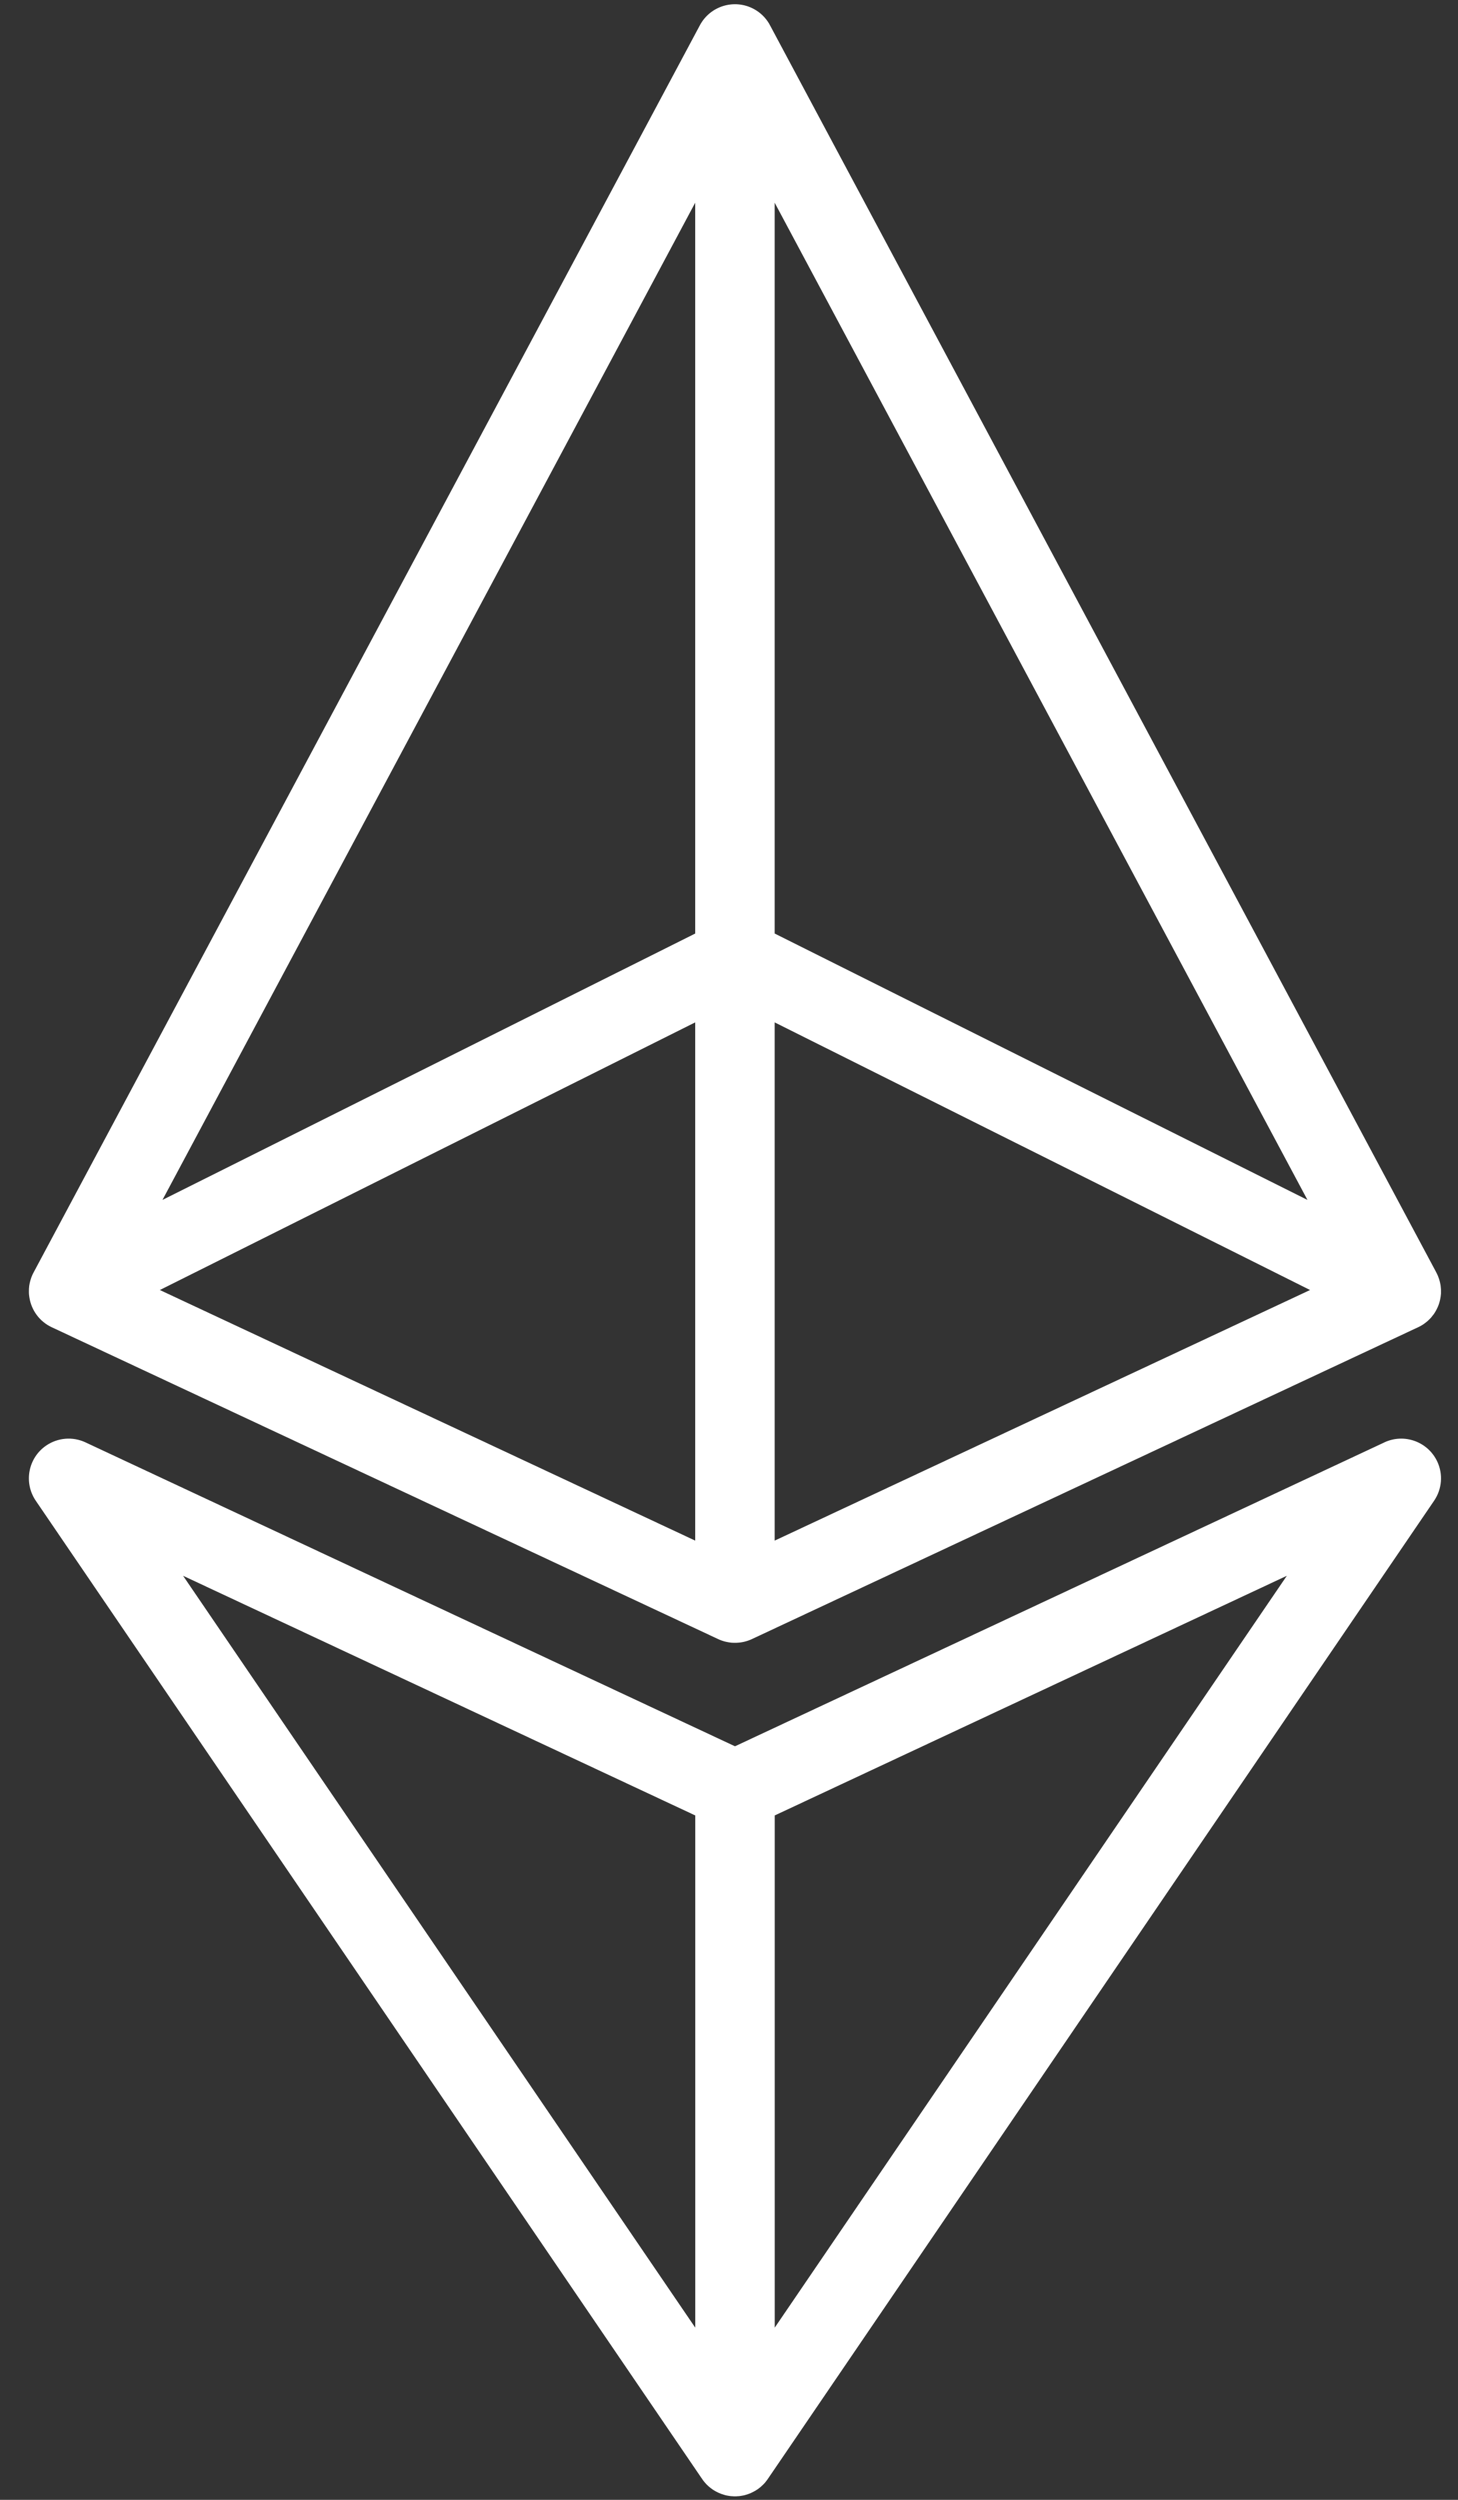
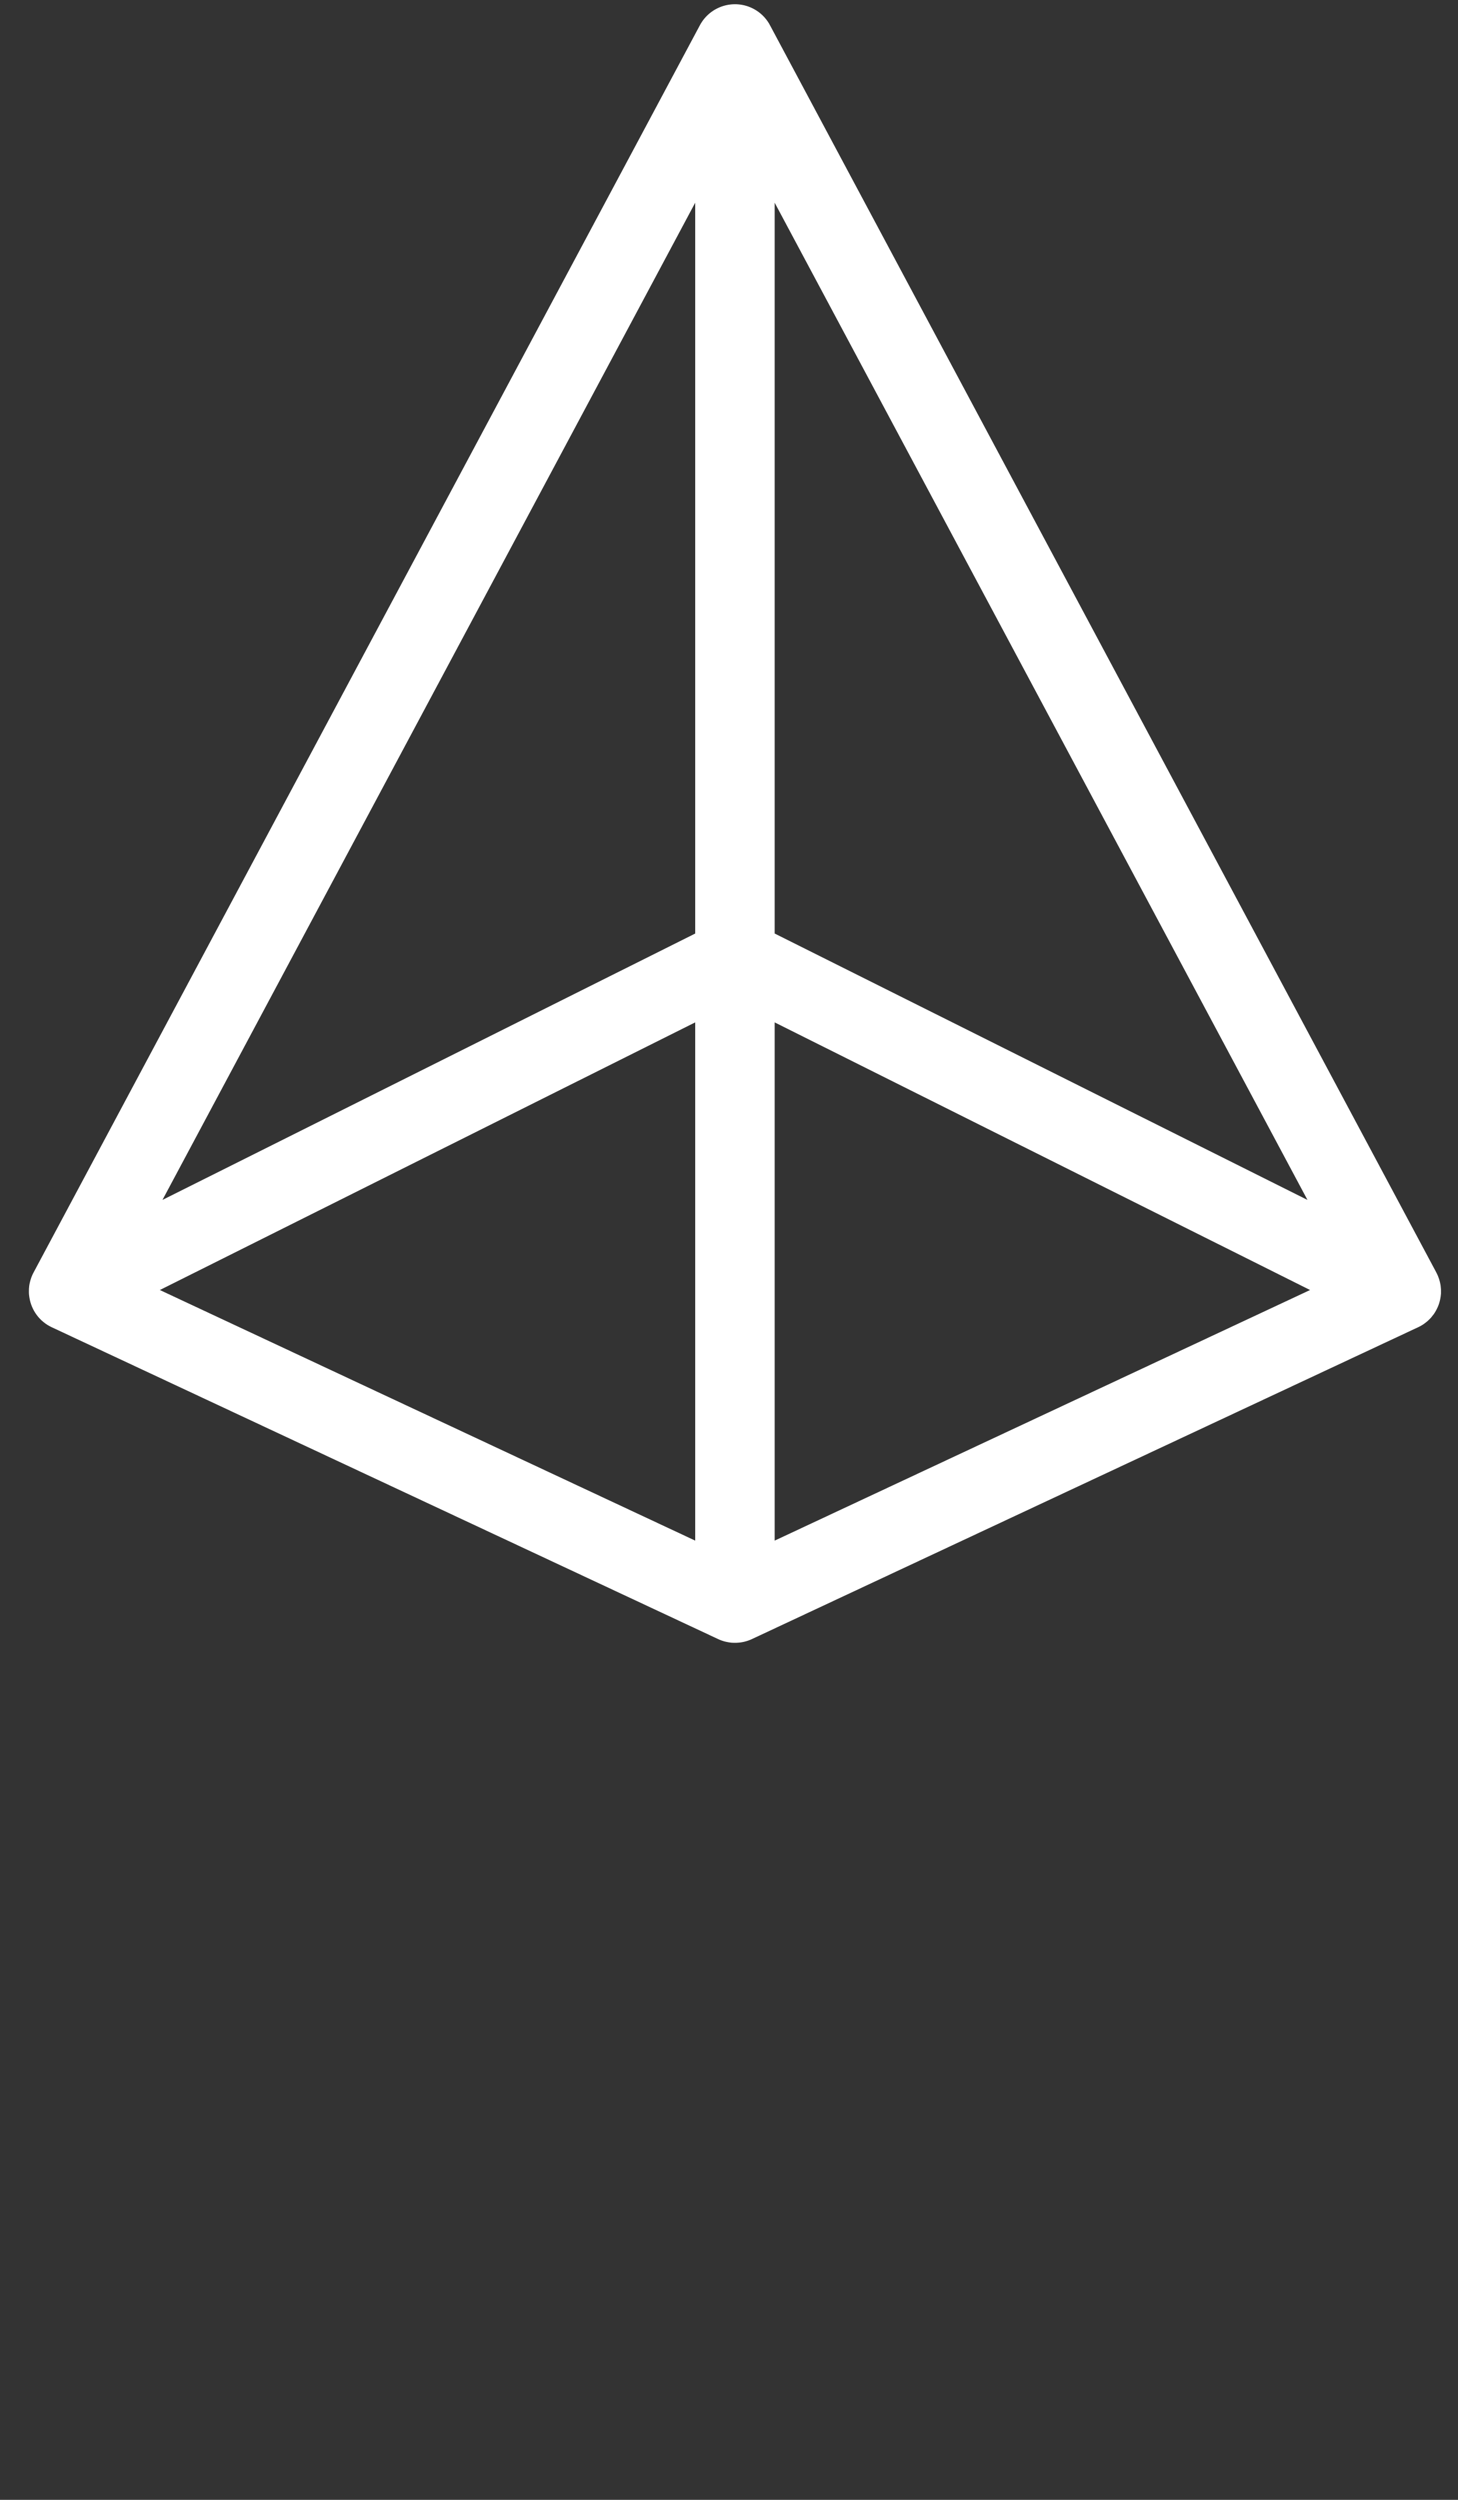
<svg xmlns="http://www.w3.org/2000/svg" width="28" height="48" viewBox="0 0 28 48" fill="none">
  <rect x="0" y="0" width="28" height="48" fill="#333333" stroke="none" />
-   <path d="M27.673 24.768C27.673 24.762 27.673 24.755 27.672 24.748C27.671 24.73 27.669 24.713 27.667 24.695C27.666 24.687 27.665 24.679 27.664 24.671C27.661 24.654 27.658 24.638 27.654 24.622C27.654 24.622 27.654 24.622 27.654 24.621C27.644 24.581 27.632 24.541 27.616 24.503C27.613 24.497 27.611 24.491 27.608 24.485C27.606 24.479 27.603 24.473 27.6 24.467C27.596 24.458 27.591 24.448 27.586 24.439C27.585 24.438 27.584 24.436 27.584 24.434L14.799 0.507L14.787 0.485C14.783 0.478 14.78 0.472 14.776 0.465C14.774 0.461 14.771 0.456 14.769 0.452C14.699 0.335 14.598 0.237 14.474 0.171C14.102 -0.027 13.64 0.113 13.441 0.485L13.388 0.584L0.645 24.433C0.613 24.491 0.591 24.553 0.576 24.615C0.574 24.622 0.573 24.629 0.571 24.636C0.57 24.64 0.569 24.645 0.568 24.649C0.567 24.654 0.567 24.659 0.566 24.663C0.565 24.668 0.564 24.673 0.563 24.677C0.563 24.682 0.562 24.687 0.561 24.692C0.561 24.697 0.56 24.703 0.559 24.709C0.559 24.714 0.558 24.72 0.558 24.725C0.557 24.731 0.557 24.737 0.556 24.742C0.556 24.744 0.556 24.746 0.556 24.747C0.555 24.761 0.555 24.775 0.555 24.788C0.555 24.798 0.555 24.808 0.555 24.817C0.555 24.826 0.556 24.834 0.556 24.842C0.557 24.85 0.558 24.859 0.558 24.867C0.56 24.883 0.562 24.899 0.565 24.916C0.603 25.156 0.757 25.374 0.994 25.485L13.775 31.465C13.78 31.468 13.786 31.47 13.791 31.472C13.799 31.476 13.806 31.479 13.814 31.483C13.844 31.496 13.876 31.507 13.907 31.516C13.918 31.519 13.929 31.522 13.94 31.524C13.946 31.526 13.952 31.527 13.959 31.528C13.966 31.53 13.973 31.531 13.98 31.532C13.989 31.534 13.998 31.535 14.008 31.537C14.009 31.537 14.01 31.537 14.012 31.537C14.018 31.538 14.024 31.539 14.031 31.54C14.038 31.541 14.045 31.541 14.052 31.542C14.058 31.542 14.064 31.543 14.069 31.543C14.084 31.544 14.099 31.544 14.114 31.544C14.121 31.544 14.127 31.544 14.134 31.544C14.14 31.544 14.147 31.544 14.153 31.543C14.252 31.539 14.348 31.515 14.437 31.474L27.227 25.488L27.234 25.485C27.244 25.48 27.254 25.475 27.264 25.47C27.265 25.47 27.266 25.469 27.267 25.468C27.27 25.467 27.273 25.465 27.276 25.464C27.281 25.461 27.286 25.458 27.291 25.455C27.295 25.453 27.298 25.451 27.302 25.449C27.312 25.443 27.322 25.437 27.332 25.43C27.336 25.427 27.341 25.424 27.345 25.421C27.354 25.415 27.363 25.409 27.371 25.402C27.401 25.38 27.428 25.356 27.455 25.329C27.466 25.318 27.476 25.306 27.487 25.294C27.504 25.274 27.52 25.253 27.536 25.232C27.539 25.227 27.543 25.221 27.546 25.216C27.549 25.212 27.551 25.208 27.554 25.204C27.557 25.2 27.56 25.195 27.563 25.19C27.565 25.186 27.568 25.181 27.571 25.176C27.575 25.17 27.578 25.163 27.582 25.156C27.586 25.149 27.589 25.142 27.593 25.135C27.6 25.121 27.606 25.108 27.612 25.094C27.615 25.087 27.618 25.081 27.62 25.074C27.62 25.074 27.621 25.073 27.621 25.072C27.623 25.066 27.626 25.061 27.628 25.055C27.628 25.053 27.629 25.052 27.629 25.051C27.632 25.044 27.634 25.037 27.636 25.031C27.638 25.025 27.64 25.02 27.641 25.014C27.643 25.009 27.644 25.004 27.646 24.998C27.646 24.997 27.647 24.994 27.647 24.992C27.649 24.986 27.651 24.98 27.652 24.974C27.655 24.963 27.657 24.952 27.659 24.942C27.662 24.926 27.665 24.911 27.667 24.895C27.667 24.895 27.667 24.895 27.667 24.894C27.668 24.888 27.669 24.882 27.669 24.875C27.67 24.872 27.67 24.868 27.67 24.865C27.671 24.86 27.671 24.854 27.672 24.849C27.672 24.844 27.672 24.838 27.673 24.832C27.673 24.827 27.673 24.821 27.673 24.816C27.674 24.8 27.674 24.784 27.673 24.768ZM13.351 29.582L3.07 24.77L13.351 19.631V29.582ZM13.351 17.925L3.12 23.04L13.351 3.892V17.925ZM14.877 3.892L25.109 23.04L14.877 17.925V3.892ZM14.877 29.582V19.631L25.159 24.77L14.877 29.582Z" fill="white" />
-   <path d="M26.588 27.695L14.115 33.531L1.641 27.695C1.397 27.581 1.111 27.604 0.888 27.756C0.54 27.993 0.45 28.467 0.687 28.816L13.476 47.588C13.479 47.593 13.483 47.598 13.487 47.603C13.487 47.604 13.488 47.605 13.489 47.607C13.493 47.613 13.498 47.619 13.502 47.625C13.504 47.627 13.506 47.63 13.508 47.633C13.51 47.636 13.512 47.639 13.515 47.641C13.515 47.642 13.515 47.642 13.515 47.642C13.519 47.646 13.522 47.651 13.526 47.655C13.526 47.655 13.526 47.656 13.526 47.656C13.536 47.668 13.547 47.68 13.557 47.691C13.563 47.697 13.568 47.702 13.573 47.708C13.579 47.713 13.584 47.719 13.59 47.724C13.596 47.729 13.601 47.735 13.607 47.74C13.613 47.745 13.619 47.75 13.625 47.755C13.63 47.76 13.636 47.765 13.642 47.769C13.654 47.778 13.665 47.787 13.677 47.795C13.682 47.798 13.687 47.802 13.691 47.805C13.759 47.85 13.834 47.884 13.914 47.906C13.919 47.908 13.925 47.909 13.931 47.911C13.938 47.912 13.945 47.914 13.952 47.916C13.967 47.919 13.982 47.922 13.998 47.924C14.006 47.925 14.015 47.927 14.024 47.928C14.03 47.928 14.037 47.929 14.044 47.93C14.052 47.93 14.06 47.931 14.067 47.931C14.075 47.932 14.083 47.932 14.091 47.933C14.099 47.933 14.107 47.933 14.115 47.933C14.123 47.933 14.13 47.933 14.138 47.933C14.146 47.932 14.154 47.932 14.162 47.931C14.169 47.931 14.177 47.93 14.185 47.93C14.192 47.929 14.199 47.928 14.206 47.928C14.214 47.926 14.223 47.925 14.231 47.924C14.247 47.922 14.262 47.919 14.277 47.916C14.287 47.913 14.296 47.911 14.306 47.909C14.343 47.899 14.379 47.887 14.414 47.872C14.43 47.865 14.445 47.858 14.46 47.85C14.47 47.845 14.481 47.839 14.491 47.833C14.498 47.83 14.505 47.826 14.511 47.822C14.518 47.818 14.524 47.814 14.531 47.809C14.537 47.805 14.543 47.801 14.55 47.797C14.556 47.792 14.562 47.788 14.569 47.783C14.581 47.774 14.594 47.764 14.606 47.754C14.61 47.75 14.615 47.746 14.619 47.742C14.632 47.731 14.645 47.718 14.658 47.706C14.662 47.701 14.667 47.697 14.671 47.692C14.677 47.686 14.682 47.68 14.688 47.674C14.693 47.668 14.698 47.662 14.703 47.656C14.703 47.656 14.703 47.656 14.703 47.655C14.708 47.65 14.713 47.644 14.717 47.638C14.722 47.631 14.727 47.625 14.731 47.619V47.619C14.736 47.613 14.74 47.606 14.745 47.6C14.745 47.6 14.745 47.6 14.745 47.599L14.753 47.588L27.541 28.816C27.693 28.593 27.716 28.307 27.602 28.064C27.423 27.682 26.969 27.517 26.587 27.695H26.588ZM13.352 44.694L3.516 30.257L13.352 34.859V44.694ZM14.878 44.694V34.859L24.713 30.257L14.878 44.694Z" fill="white" />
+   <path d="M27.673 24.768C27.673 24.762 27.673 24.755 27.672 24.748C27.671 24.73 27.669 24.713 27.667 24.695C27.666 24.687 27.665 24.679 27.664 24.671C27.661 24.654 27.658 24.638 27.654 24.622C27.654 24.622 27.654 24.622 27.654 24.621C27.644 24.581 27.632 24.541 27.616 24.503C27.613 24.497 27.611 24.491 27.608 24.485C27.606 24.479 27.603 24.473 27.6 24.467C27.596 24.458 27.591 24.448 27.586 24.439C27.585 24.438 27.584 24.436 27.584 24.434L14.799 0.507L14.787 0.485C14.783 0.478 14.78 0.472 14.776 0.465C14.774 0.461 14.771 0.456 14.769 0.452C14.699 0.335 14.598 0.237 14.474 0.171C14.102 -0.027 13.64 0.113 13.441 0.485L13.388 0.584L0.645 24.433C0.613 24.491 0.591 24.553 0.576 24.615C0.574 24.622 0.573 24.629 0.571 24.636C0.57 24.64 0.569 24.645 0.568 24.649C0.565 24.668 0.564 24.673 0.563 24.677C0.563 24.682 0.562 24.687 0.561 24.692C0.561 24.697 0.56 24.703 0.559 24.709C0.559 24.714 0.558 24.72 0.558 24.725C0.557 24.731 0.557 24.737 0.556 24.742C0.556 24.744 0.556 24.746 0.556 24.747C0.555 24.761 0.555 24.775 0.555 24.788C0.555 24.798 0.555 24.808 0.555 24.817C0.555 24.826 0.556 24.834 0.556 24.842C0.557 24.85 0.558 24.859 0.558 24.867C0.56 24.883 0.562 24.899 0.565 24.916C0.603 25.156 0.757 25.374 0.994 25.485L13.775 31.465C13.78 31.468 13.786 31.47 13.791 31.472C13.799 31.476 13.806 31.479 13.814 31.483C13.844 31.496 13.876 31.507 13.907 31.516C13.918 31.519 13.929 31.522 13.94 31.524C13.946 31.526 13.952 31.527 13.959 31.528C13.966 31.53 13.973 31.531 13.98 31.532C13.989 31.534 13.998 31.535 14.008 31.537C14.009 31.537 14.01 31.537 14.012 31.537C14.018 31.538 14.024 31.539 14.031 31.54C14.038 31.541 14.045 31.541 14.052 31.542C14.058 31.542 14.064 31.543 14.069 31.543C14.084 31.544 14.099 31.544 14.114 31.544C14.121 31.544 14.127 31.544 14.134 31.544C14.14 31.544 14.147 31.544 14.153 31.543C14.252 31.539 14.348 31.515 14.437 31.474L27.227 25.488L27.234 25.485C27.244 25.48 27.254 25.475 27.264 25.47C27.265 25.47 27.266 25.469 27.267 25.468C27.27 25.467 27.273 25.465 27.276 25.464C27.281 25.461 27.286 25.458 27.291 25.455C27.295 25.453 27.298 25.451 27.302 25.449C27.312 25.443 27.322 25.437 27.332 25.43C27.336 25.427 27.341 25.424 27.345 25.421C27.354 25.415 27.363 25.409 27.371 25.402C27.401 25.38 27.428 25.356 27.455 25.329C27.466 25.318 27.476 25.306 27.487 25.294C27.504 25.274 27.52 25.253 27.536 25.232C27.539 25.227 27.543 25.221 27.546 25.216C27.549 25.212 27.551 25.208 27.554 25.204C27.557 25.2 27.56 25.195 27.563 25.19C27.565 25.186 27.568 25.181 27.571 25.176C27.575 25.17 27.578 25.163 27.582 25.156C27.586 25.149 27.589 25.142 27.593 25.135C27.6 25.121 27.606 25.108 27.612 25.094C27.615 25.087 27.618 25.081 27.62 25.074C27.62 25.074 27.621 25.073 27.621 25.072C27.623 25.066 27.626 25.061 27.628 25.055C27.628 25.053 27.629 25.052 27.629 25.051C27.632 25.044 27.634 25.037 27.636 25.031C27.638 25.025 27.64 25.02 27.641 25.014C27.643 25.009 27.644 25.004 27.646 24.998C27.646 24.997 27.647 24.994 27.647 24.992C27.649 24.986 27.651 24.98 27.652 24.974C27.655 24.963 27.657 24.952 27.659 24.942C27.662 24.926 27.665 24.911 27.667 24.895C27.667 24.895 27.667 24.895 27.667 24.894C27.668 24.888 27.669 24.882 27.669 24.875C27.67 24.872 27.67 24.868 27.67 24.865C27.671 24.86 27.671 24.854 27.672 24.849C27.672 24.844 27.672 24.838 27.673 24.832C27.673 24.827 27.673 24.821 27.673 24.816C27.674 24.8 27.674 24.784 27.673 24.768ZM13.351 29.582L3.07 24.77L13.351 19.631V29.582ZM13.351 17.925L3.12 23.04L13.351 3.892V17.925ZM14.877 3.892L25.109 23.04L14.877 17.925V3.892ZM14.877 29.582V19.631L25.159 24.77L14.877 29.582Z" fill="white" />
</svg>